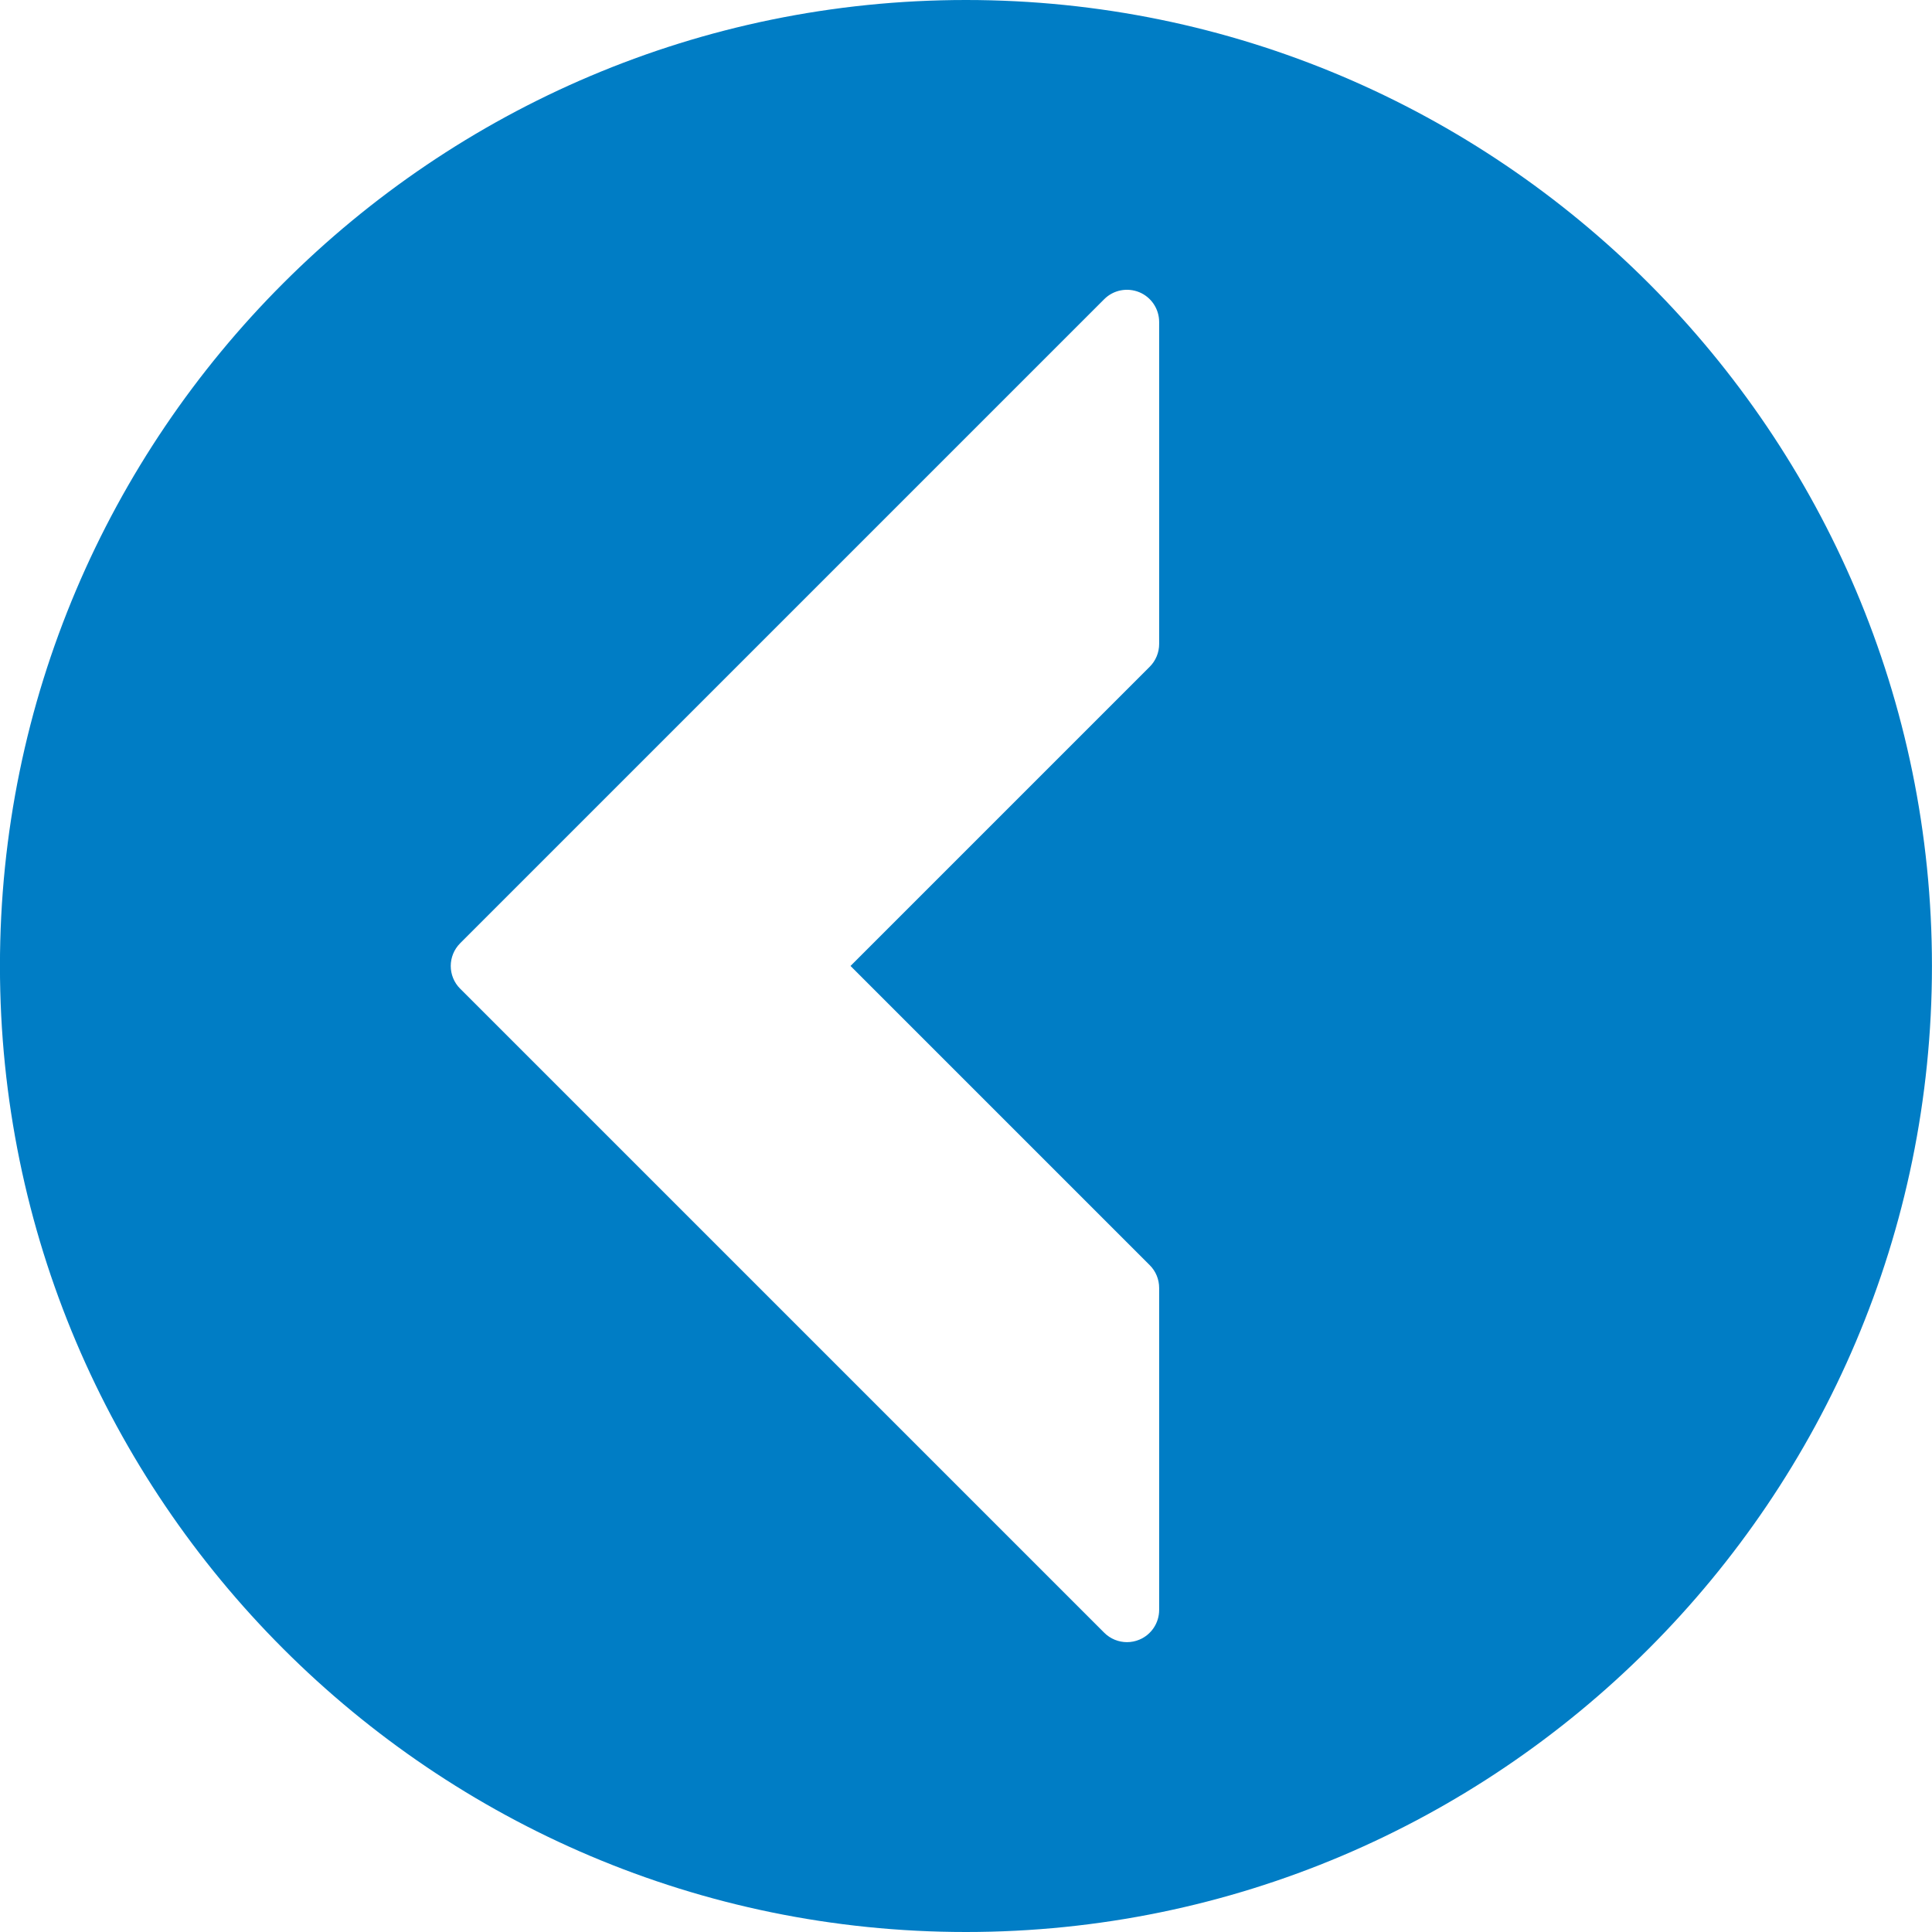
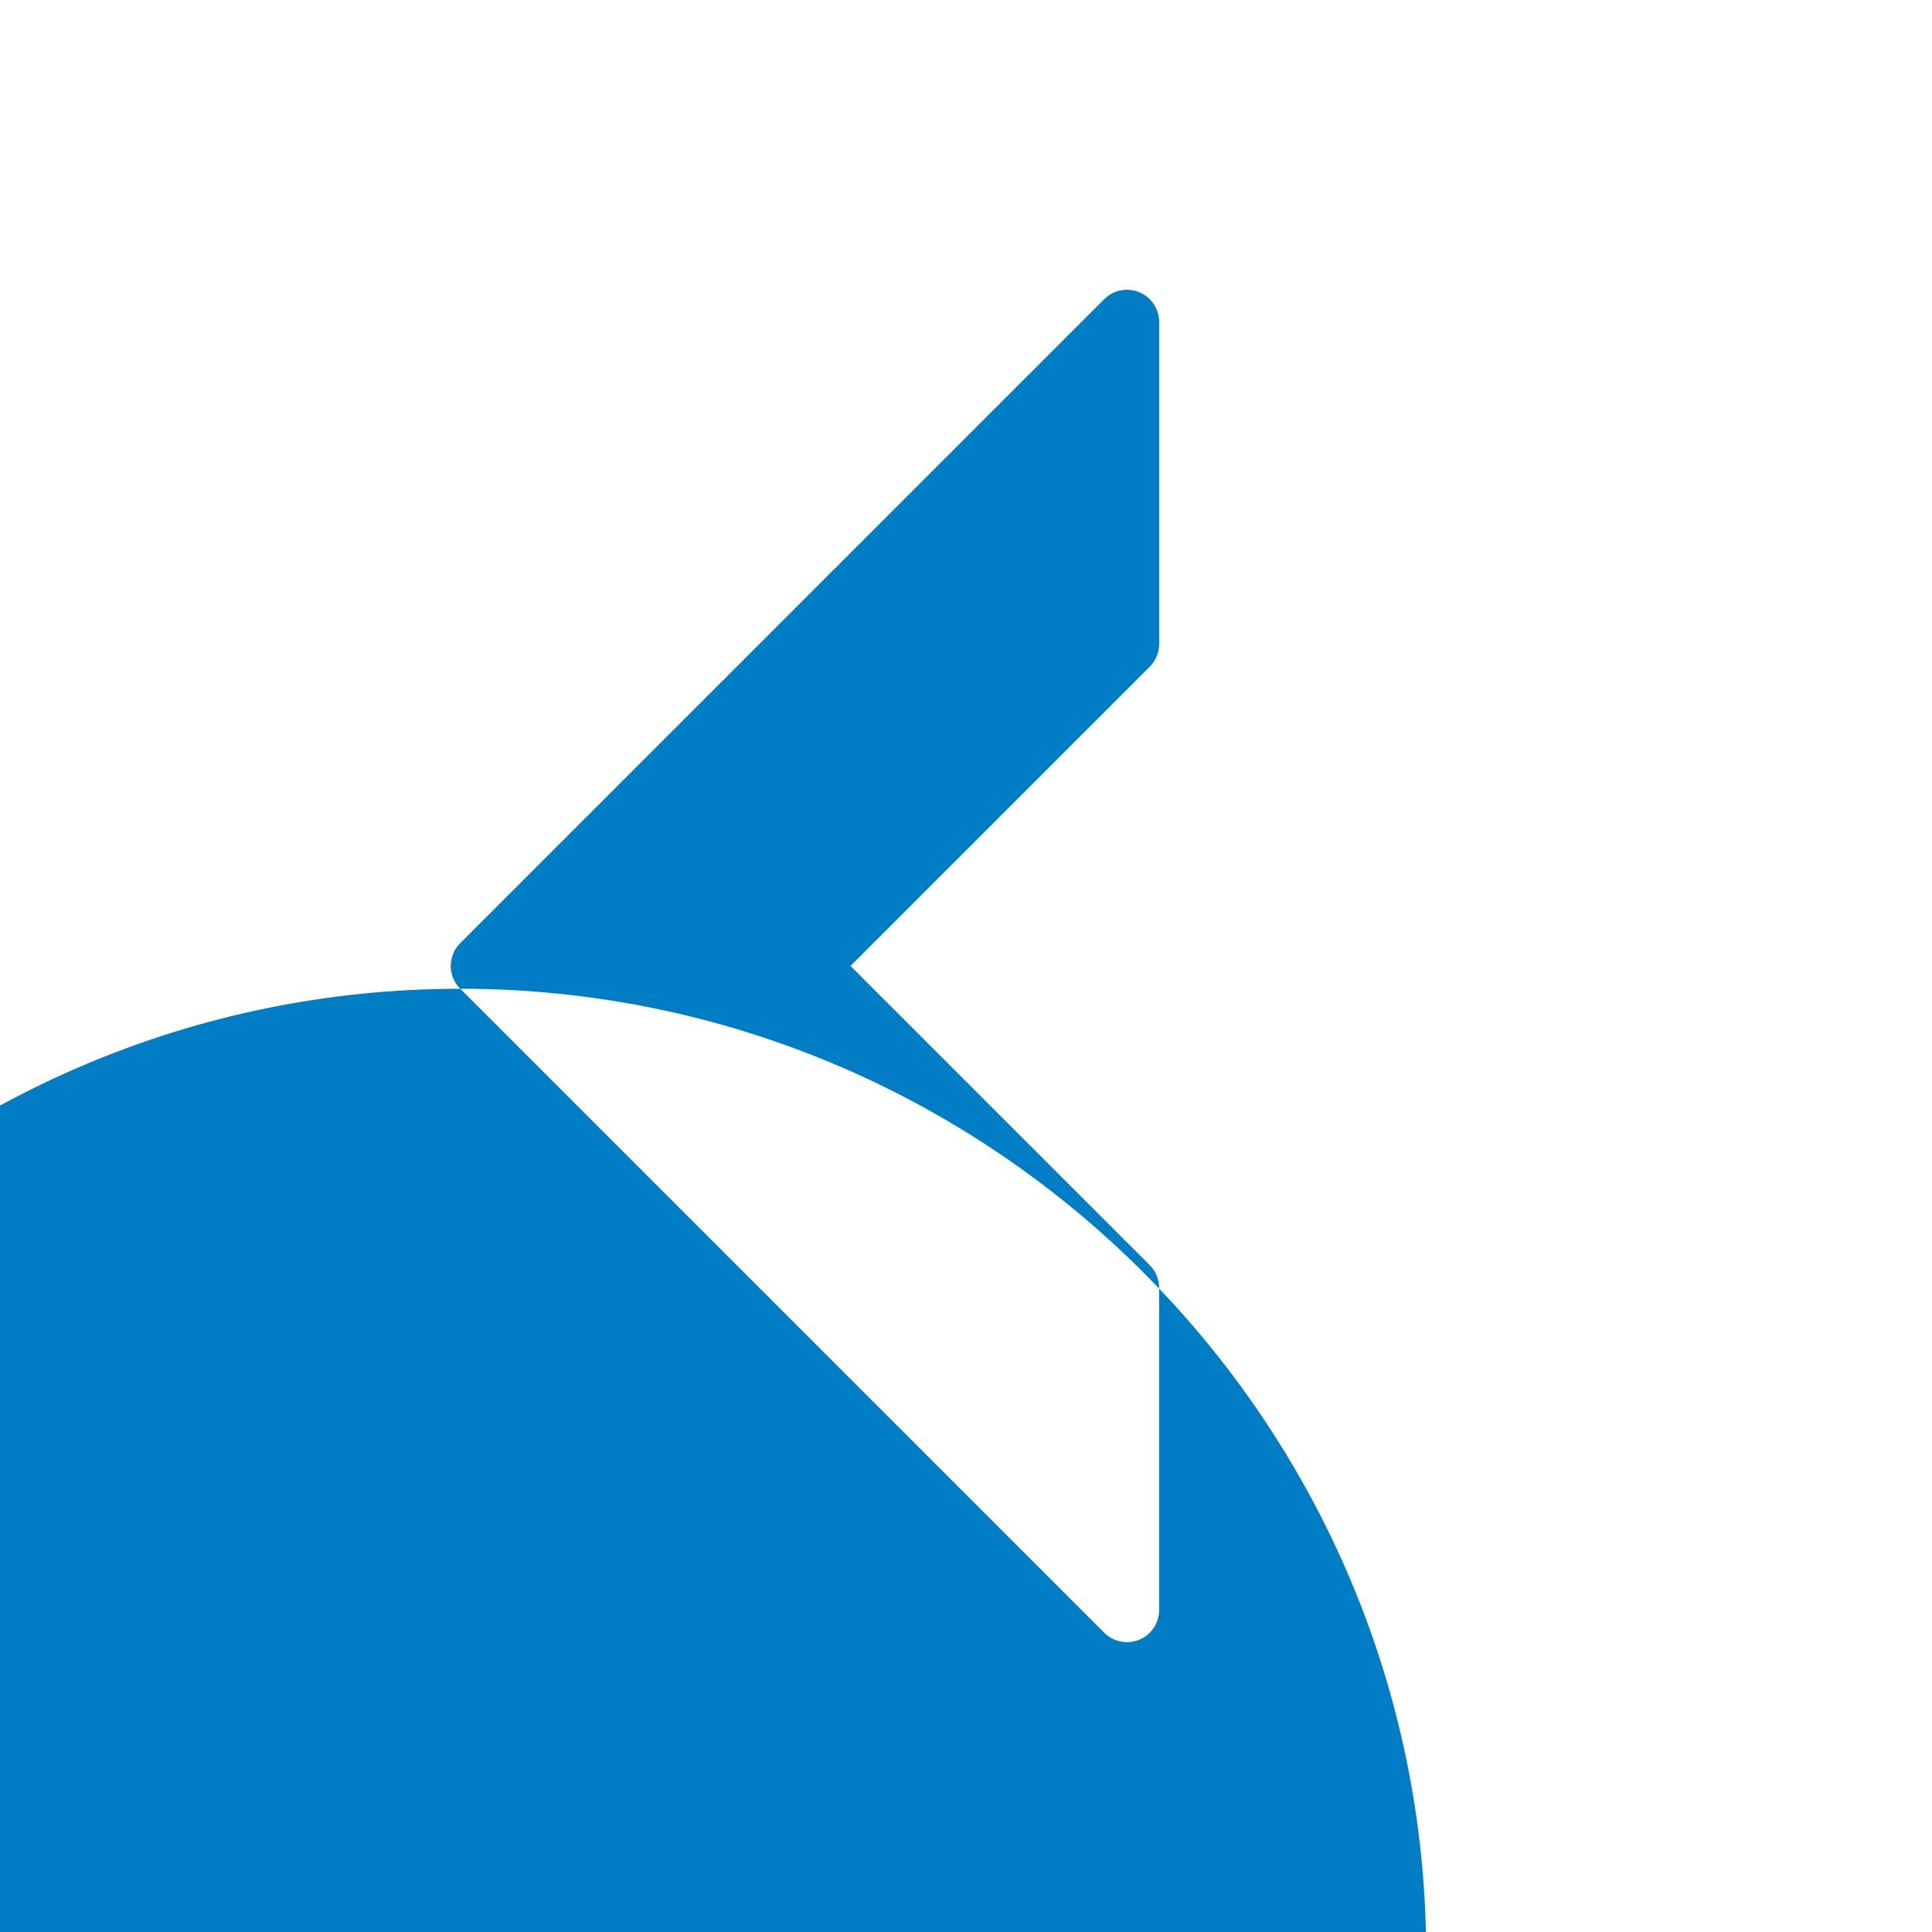
<svg xmlns="http://www.w3.org/2000/svg" height="40" viewBox="0 0 40 40" width="40">
-   <path d="m30.471 20.471-13.333 13.333c-.127.127-.298.195-.471.195-.086 0-.173-.017-.255-.051-.249-.103-.411-.347-.411-.616v-6.667c0-.177.07-.347.195-.471l6.195-6.195-6.195-6.195c-.125-.125-.195-.295-.195-.471v-6.667c0-.269.162-.513.411-.616.25-.102.536-.047.727.145l13.333 13.333c.261.261.261.682 0 .943m-10.471-20.471c-11.028 0-20 8.972-20 20s8.972 20 20 20 20-8.972 20-20-8.972-20-20-20" fill="#007dc5" fill-rule="evenodd" transform="matrix(-1 0 0 1 40 0)" />
+   <path d="m30.471 20.471-13.333 13.333c-.127.127-.298.195-.471.195-.086 0-.173-.017-.255-.051-.249-.103-.411-.347-.411-.616v-6.667c0-.177.07-.347.195-.471l6.195-6.195-6.195-6.195c-.125-.125-.195-.295-.195-.471v-6.667c0-.269.162-.513.411-.616.25-.102.536-.047.727.145l13.333 13.333c.261.261.261.682 0 .943c-11.028 0-20 8.972-20 20s8.972 20 20 20 20-8.972 20-20-8.972-20-20-20" fill="#007dc5" fill-rule="evenodd" transform="matrix(-1 0 0 1 40 0)" />
</svg>